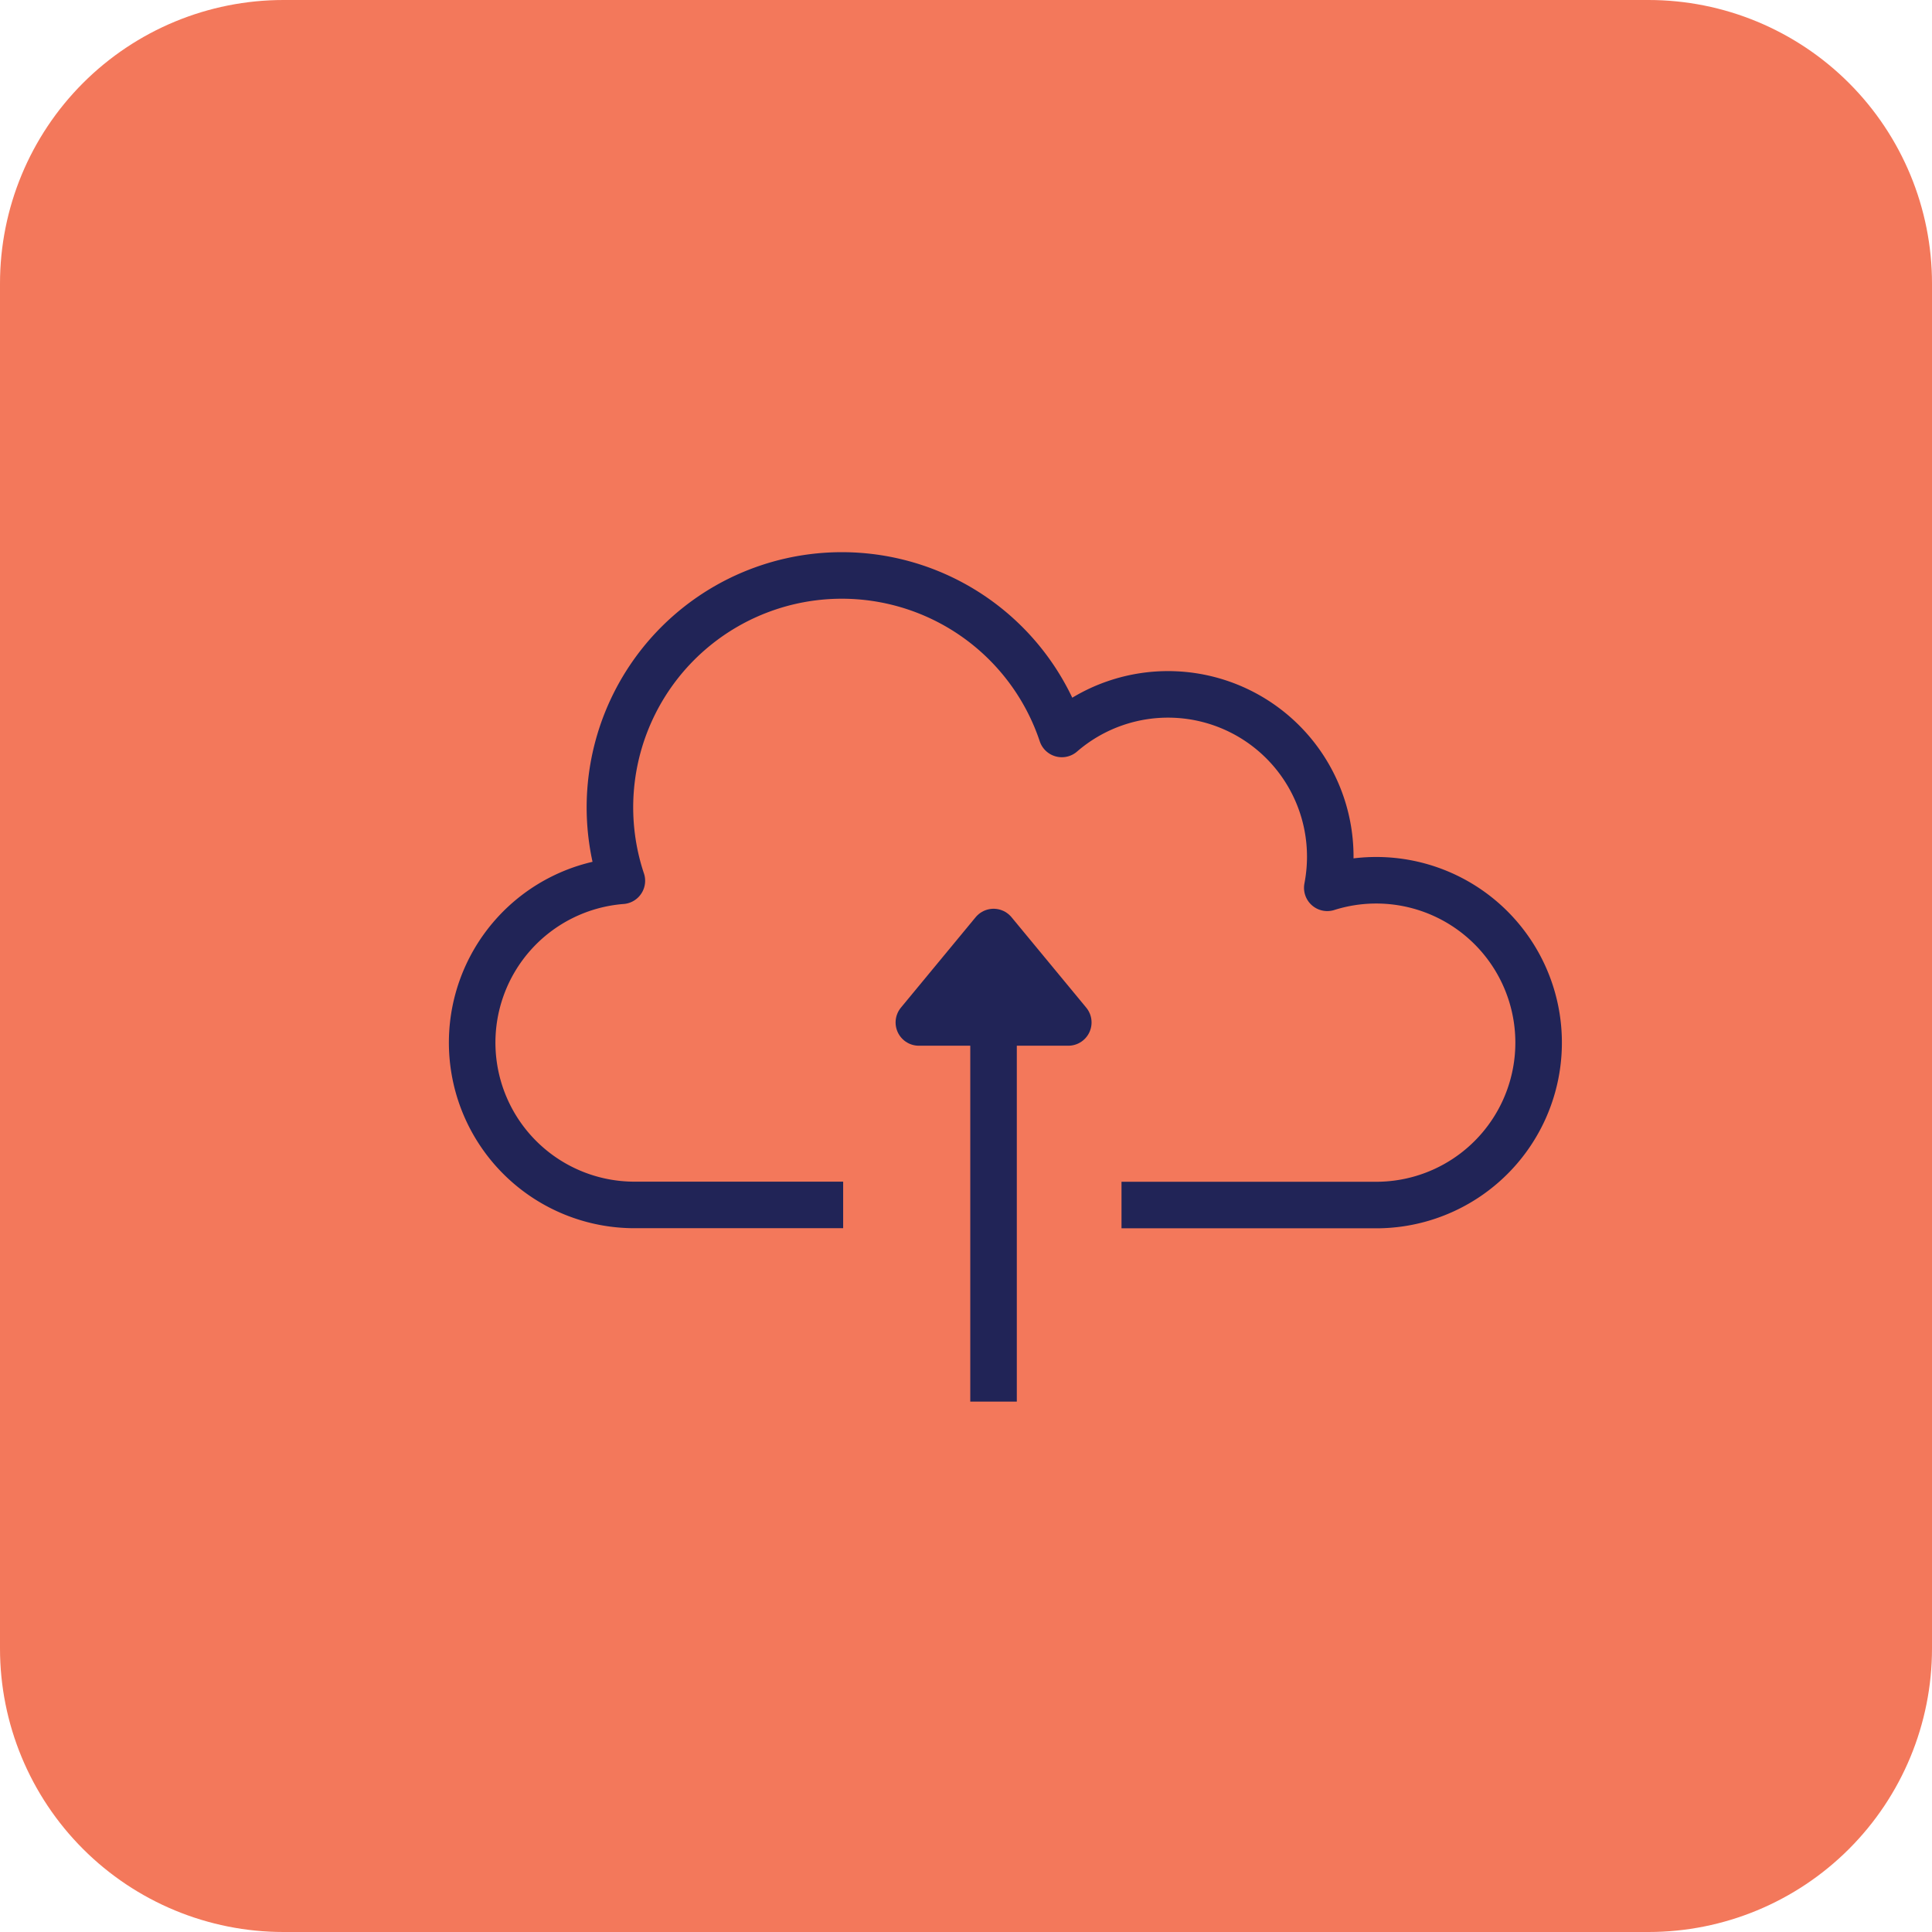
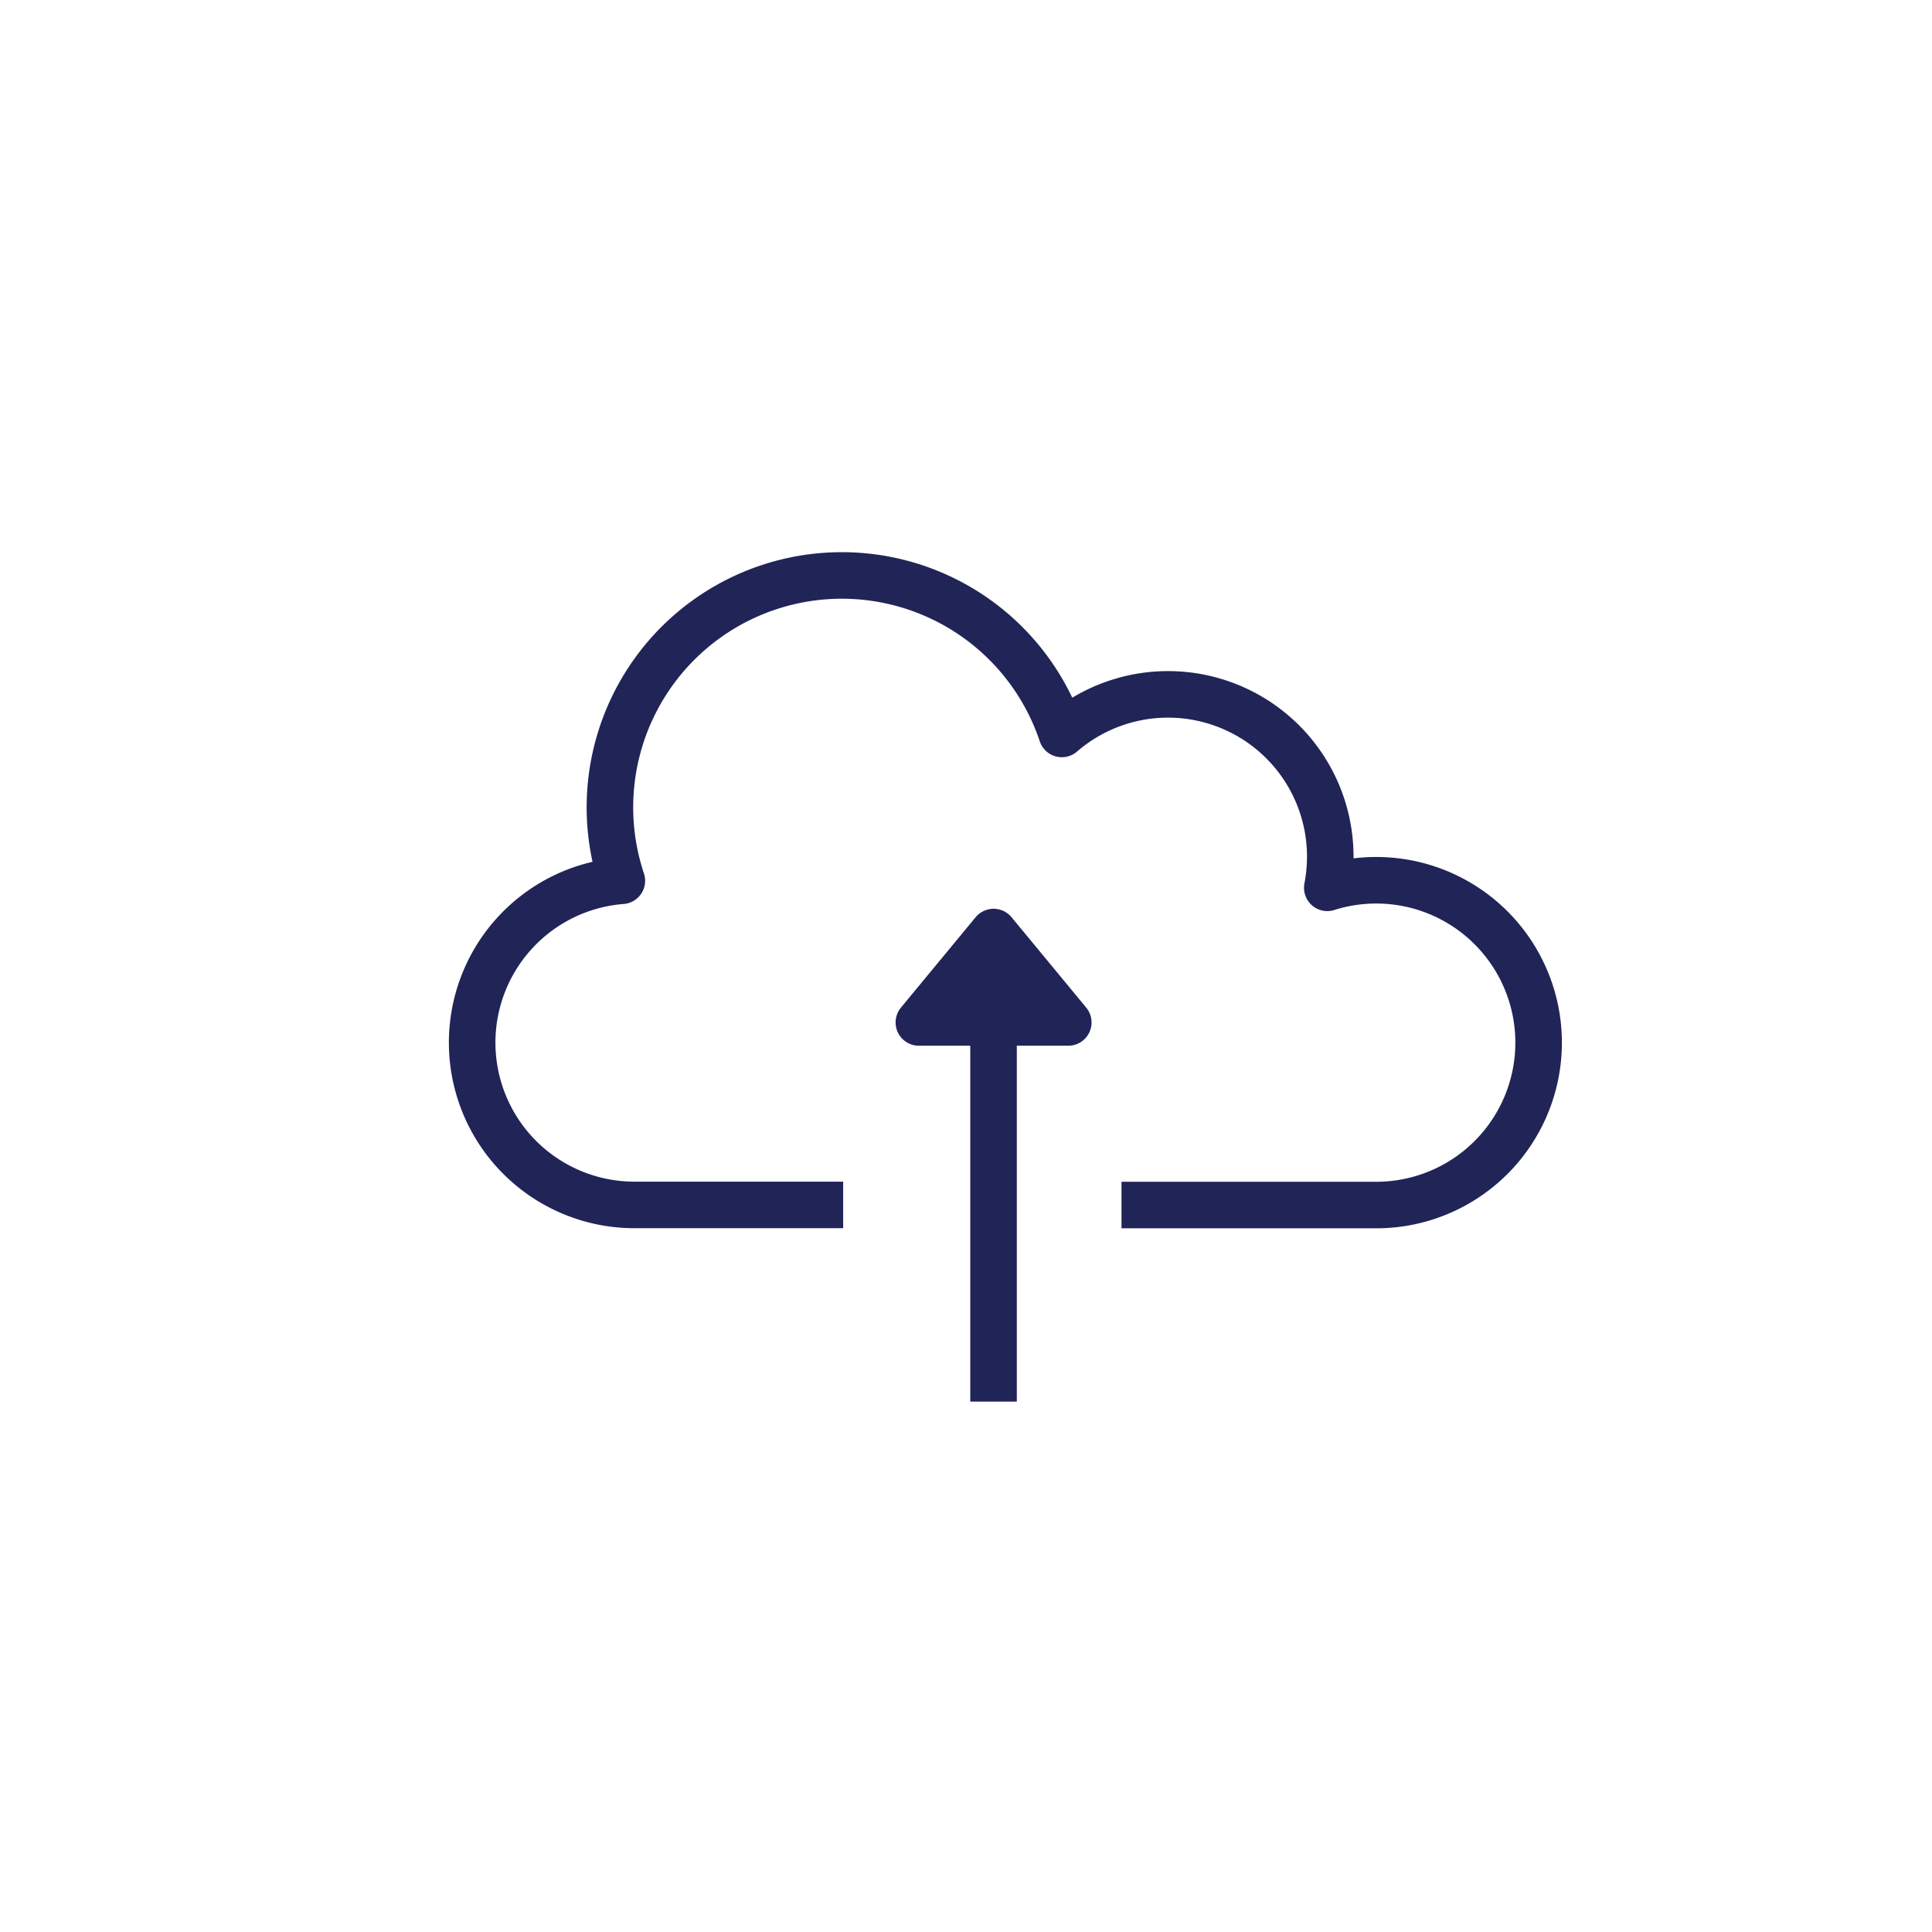
<svg xmlns="http://www.w3.org/2000/svg" width="55" height="55.001" viewBox="0 0 55 55.001">
  <defs>
    <style>.a,.d{fill:none;}.a{clip-rule:evenodd;}.b{clip-path:url(#a);}.c{fill:#f3785b;}.d,.g{stroke:#212457;stroke-linejoin:round;stroke-width:1.325px;}.e{clip-path:url(#b);}.f{fill:#fff;}.g{fill:#212457;}</style>
    <clipPath id="a">
-       <path class="a" d="M8.07,0H46.93A8.07,8.07,0,0,0,55-8.07V-46.93A8.07,8.07,0,0,0,46.93-55H8.07A8.07,8.07,0,0,0,0-46.93V-8.07A8.07,8.07,0,0,0,8.07,0Z" transform="translate(0 55)" />
-     </clipPath>
+       </clipPath>
    <clipPath id="b">
      <path class="a" d="M30.165-26.134l-2.126-2.574-2.127,2.574Z" transform="translate(-25.911 28.709)" />
    </clipPath>
  </defs>
  <g transform="translate(0 55)">
    <g class="b" transform="translate(0 -55)">
      <path class="c" d="M-5-60H60.088V5.088H-5Z" transform="translate(-0.044 54.956)" />
    </g>
    <g transform="translate(13.436 -38.526)">
      <path class="d" d="M18.491,17.831h7.265A4.623,4.623,0,1,0,24.349,8.8a4.69,4.69,0,0,0,.085-.88,4.619,4.619,0,0,0-7.642-3.5A6.6,6.6,0,0,0,4.267,8.6a4.621,4.621,0,0,0,.356,9.228h5.944" />
    </g>
    <g class="e" transform="translate(26.158 -28.467)">
      <path class="f" d="M20.911-33.709H35.165v12.574H20.911Z" transform="translate(-25.911 28.709)" />
    </g>
    <g transform="translate(26.158 -28.467)">
      <path class="g" d="M4.254,2.574,2.127,0,0,2.574Z" />
    </g>
    <g transform="translate(28.284 -25.633)">
      <path class="d" d="M.331,0V10.533" transform="translate(-0.331)" />
    </g>
  </g>
</svg>